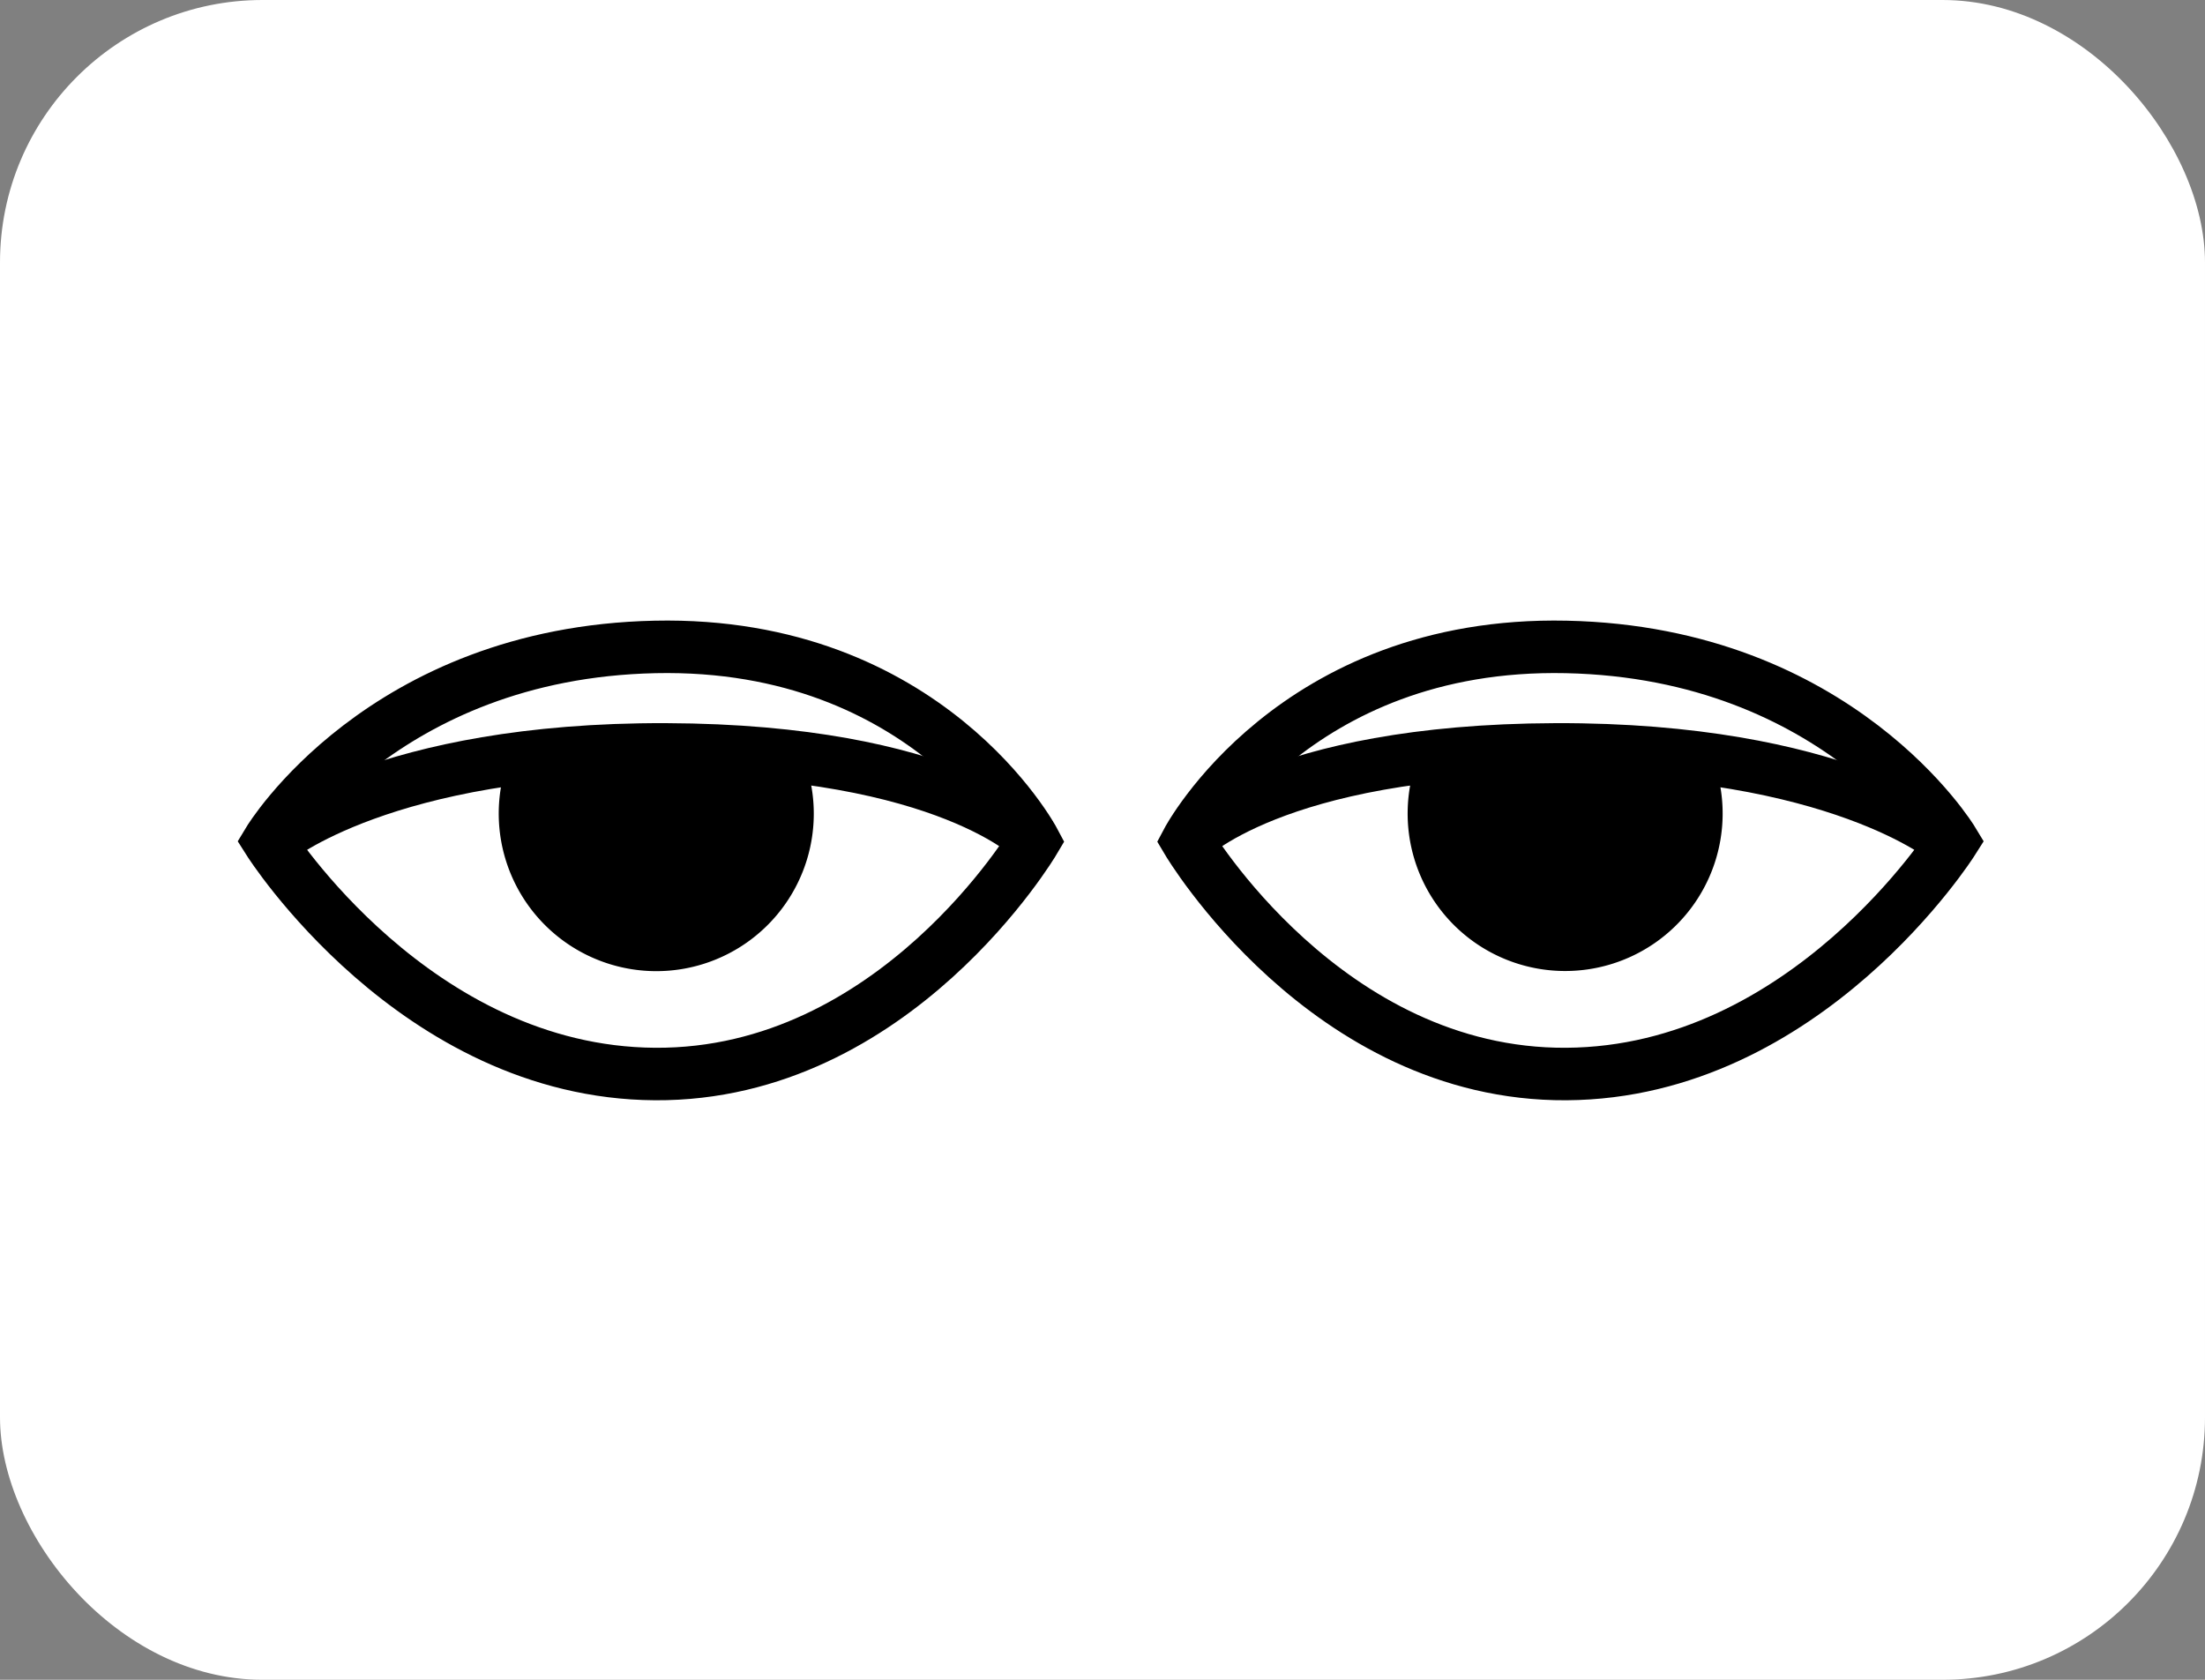
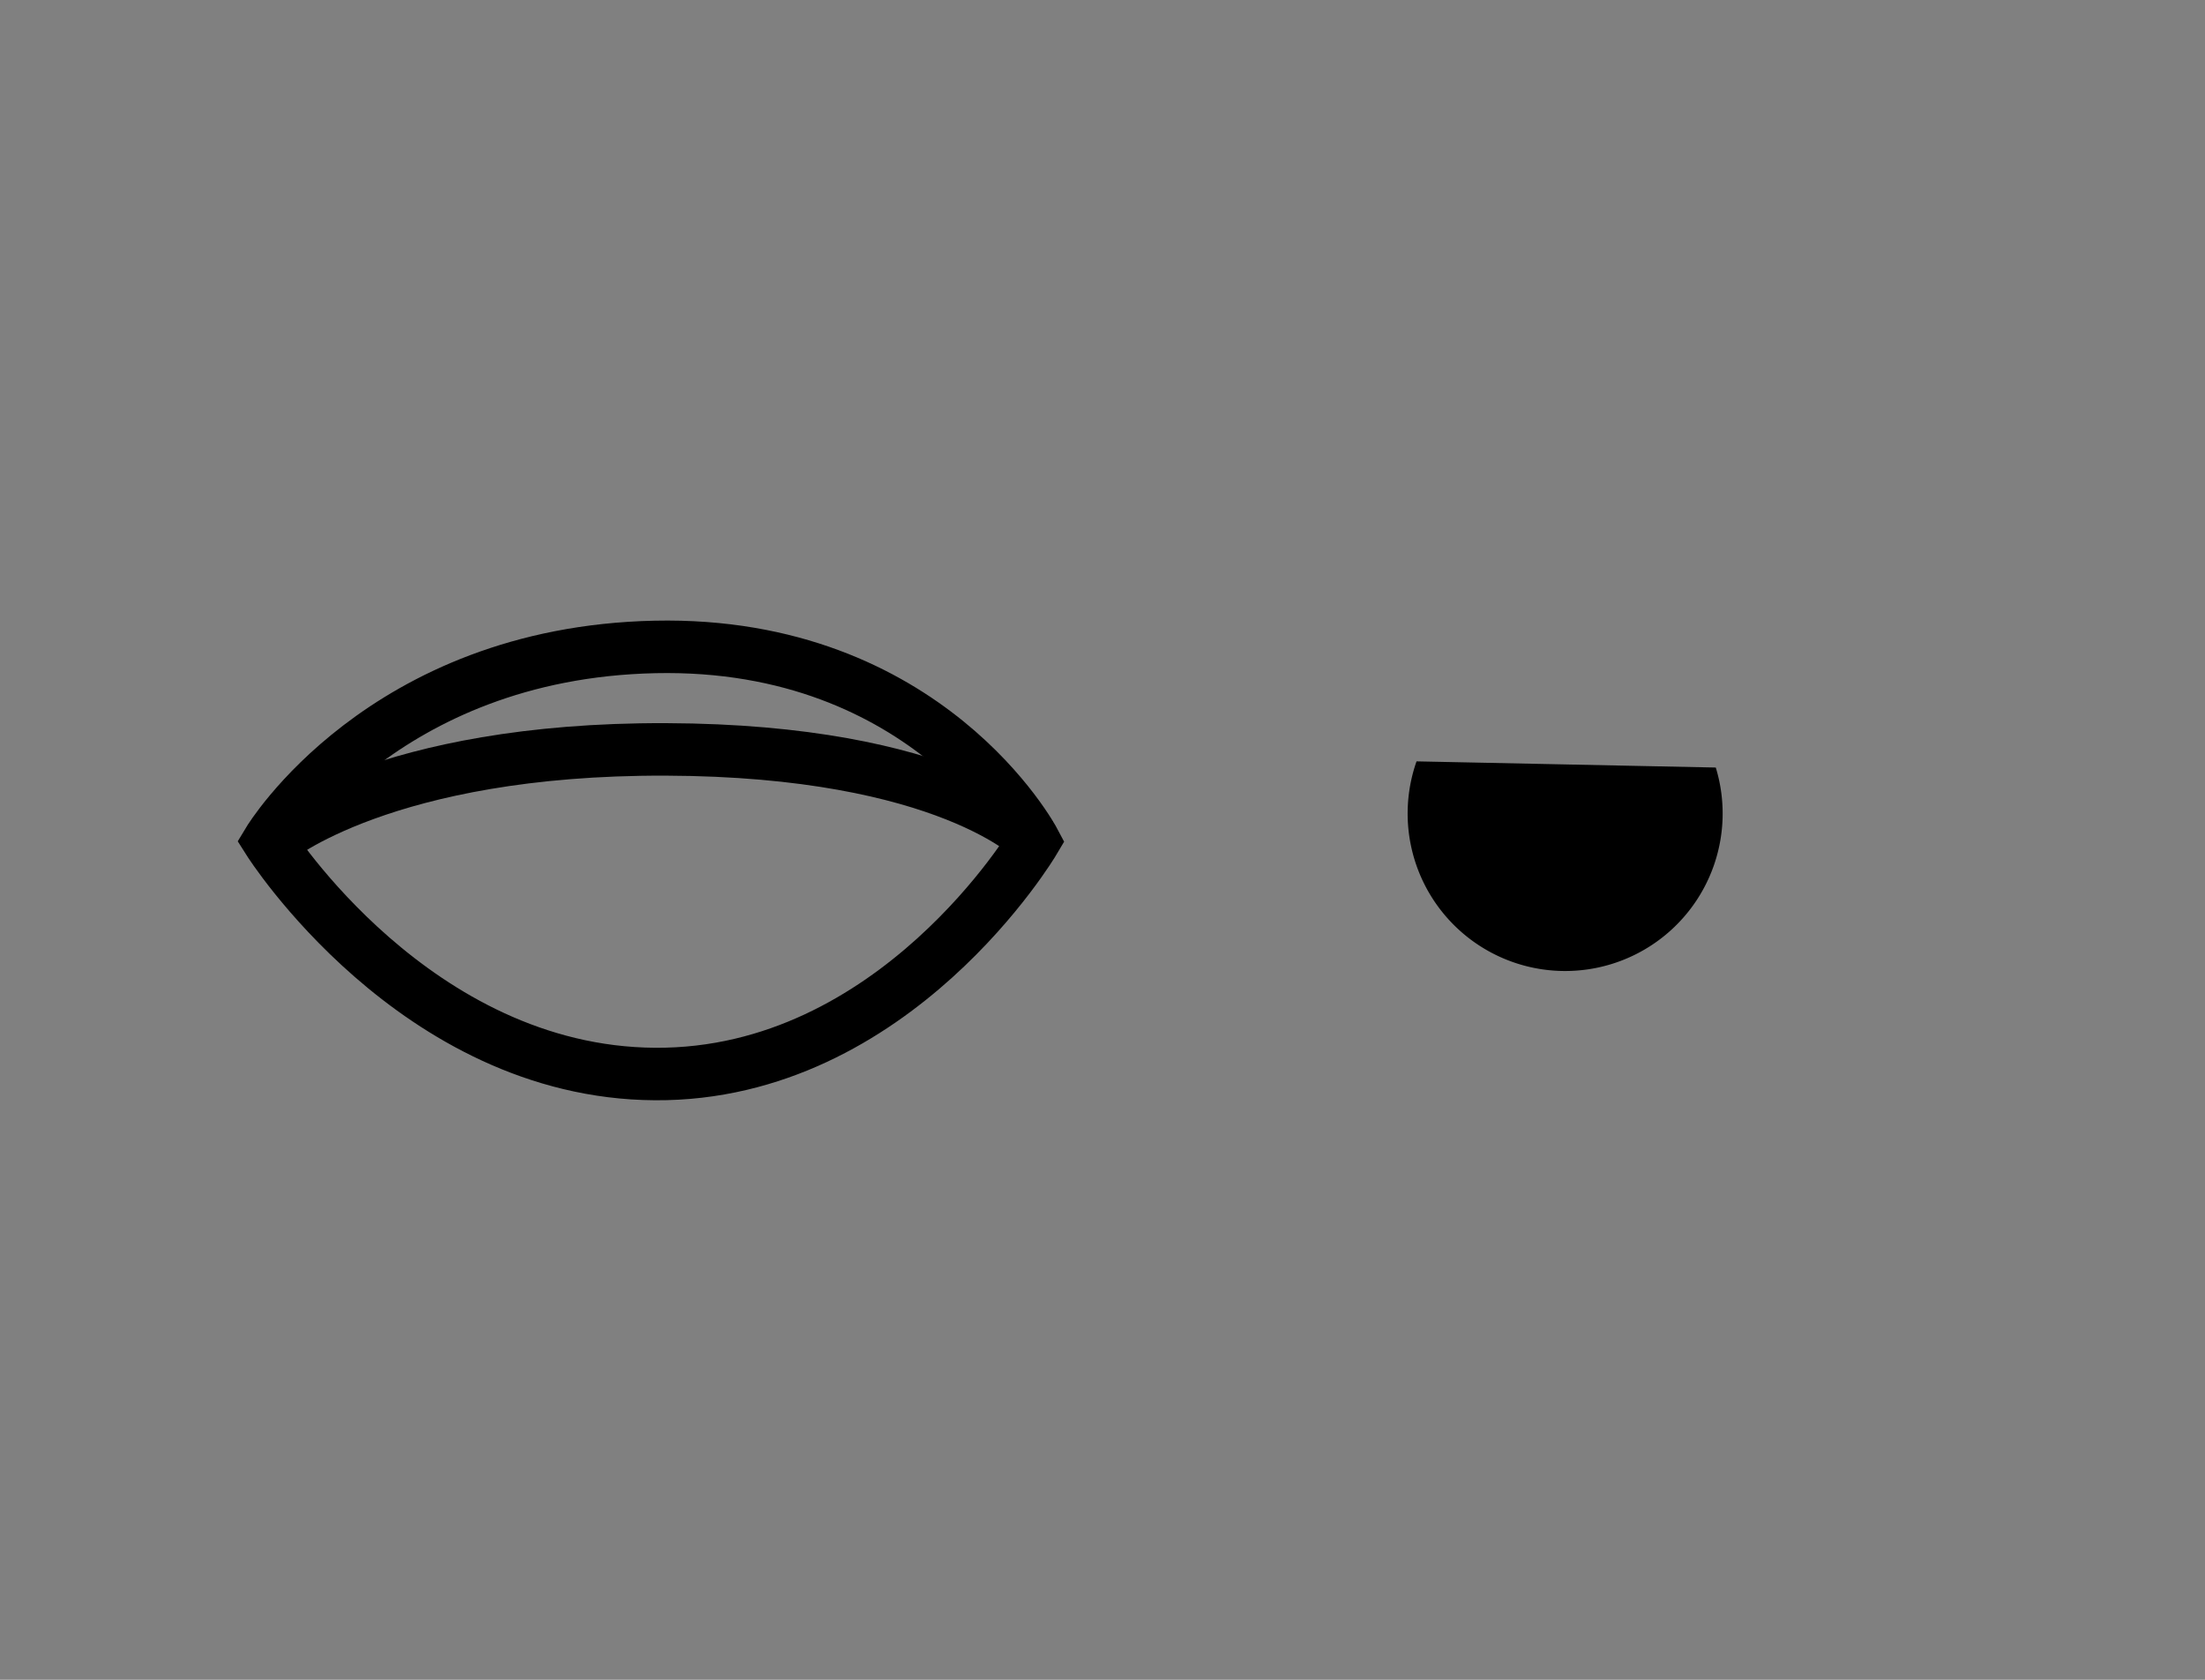
<svg xmlns="http://www.w3.org/2000/svg" width="84" height="64" viewBox="0 0 84 64">
  <rect x="0" y="0" width="84" height="64" fill="#808080" stroke="none" />
  <defs>
    <style>
      .cls-1 {
        fill: #fff;
      }

      .cls-2 {
        fill: none;
        stroke: #000;
        stroke-width: 2px;
      }
    </style>
  </defs>
  <g id="Group_97" data-name="Group 97" transform="translate(-589 -1387)">
-     <rect id="Rectangle_28" data-name="Rectangle 28" class="cls-1" width="84" height="64" rx="10" transform="translate(589 1387)" />
    <g id="Group_91" data-name="Group 91" transform="translate(0 8)">
      <path id="Path_36" data-name="Path 36" class="cls-2" d="M505.232,1412.041s5.573,8.823,14.724,8.879,14.436-8.879,14.436-8.879-4.031-7.614-14.436-7.393S505.232,1412.041,505.232,1412.041Z" transform="translate(94 -1)" />
-       <path id="Subtraction_1" data-name="Subtraction 1" d="M6.754,14.71A6.005,6.005,0,0,1,1.015,6.952l11.4-.234A6,6,0,0,1,6.754,14.71Z" transform="translate(607.246 1401.291)" />
      <path id="Path_38" data-name="Path 38" class="cls-2" d="M628.393,1411s-3.29-3.41-14.018-3.448-14.9,3.448-14.9,3.448" />
    </g>
    <g id="Group_92" data-name="Group 92" transform="translate(634.232 1411.643)">
-       <path id="Path_36-2" data-name="Path 36" class="cls-2" d="M534.393,1412.041s-5.573,8.823-14.724,8.879-14.436-8.879-14.436-8.879,4.031-7.614,14.436-7.393S534.393,1412.041,534.393,1412.041Z" transform="translate(-505.232 -1404.643)" />
      <path id="Subtraction_1-2" data-name="Subtraction 1" d="M11.661,7.992h0L.261,7.757a6,6,0,1,1,11.4.234Z" transform="translate(20.392 12.357) rotate(180)" />
-       <path id="Path_38-2" data-name="Path 38" class="cls-2" d="M599.478,1411s3.29-3.41,14.018-3.448,14.9,3.448,14.9,3.448" transform="translate(-599.478 -1403.643)" />
    </g>
  </g>
</svg>